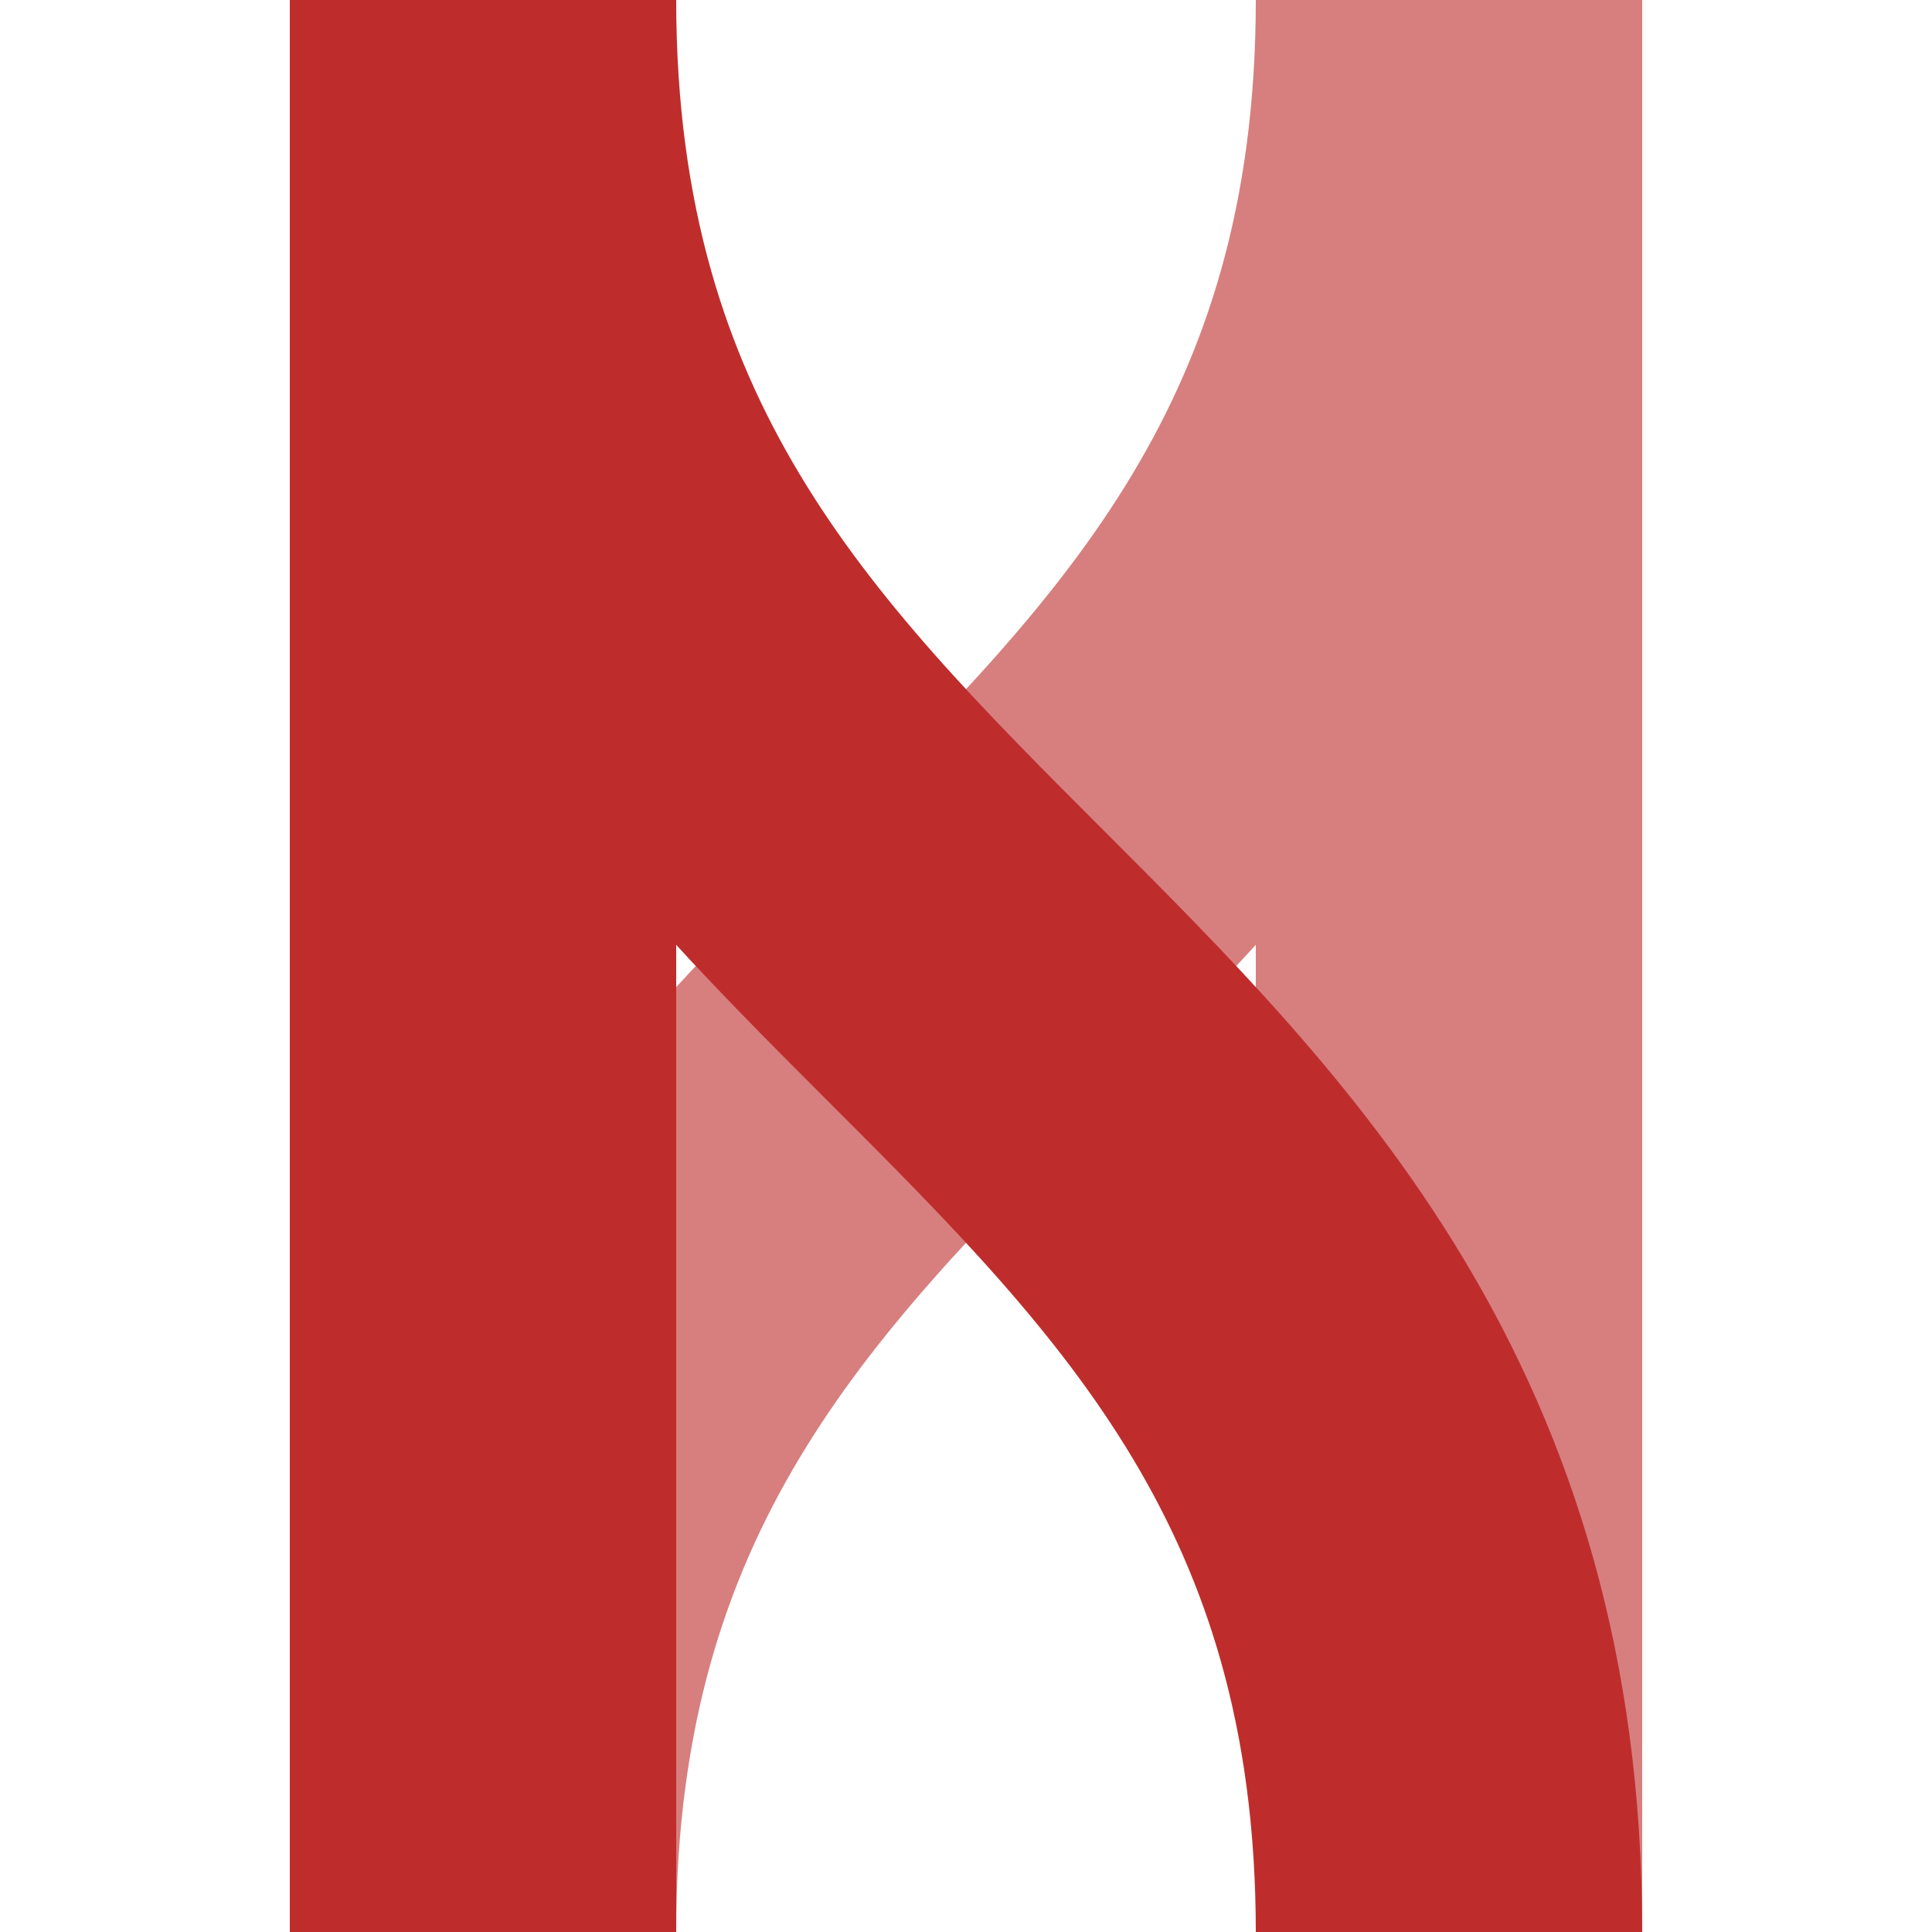
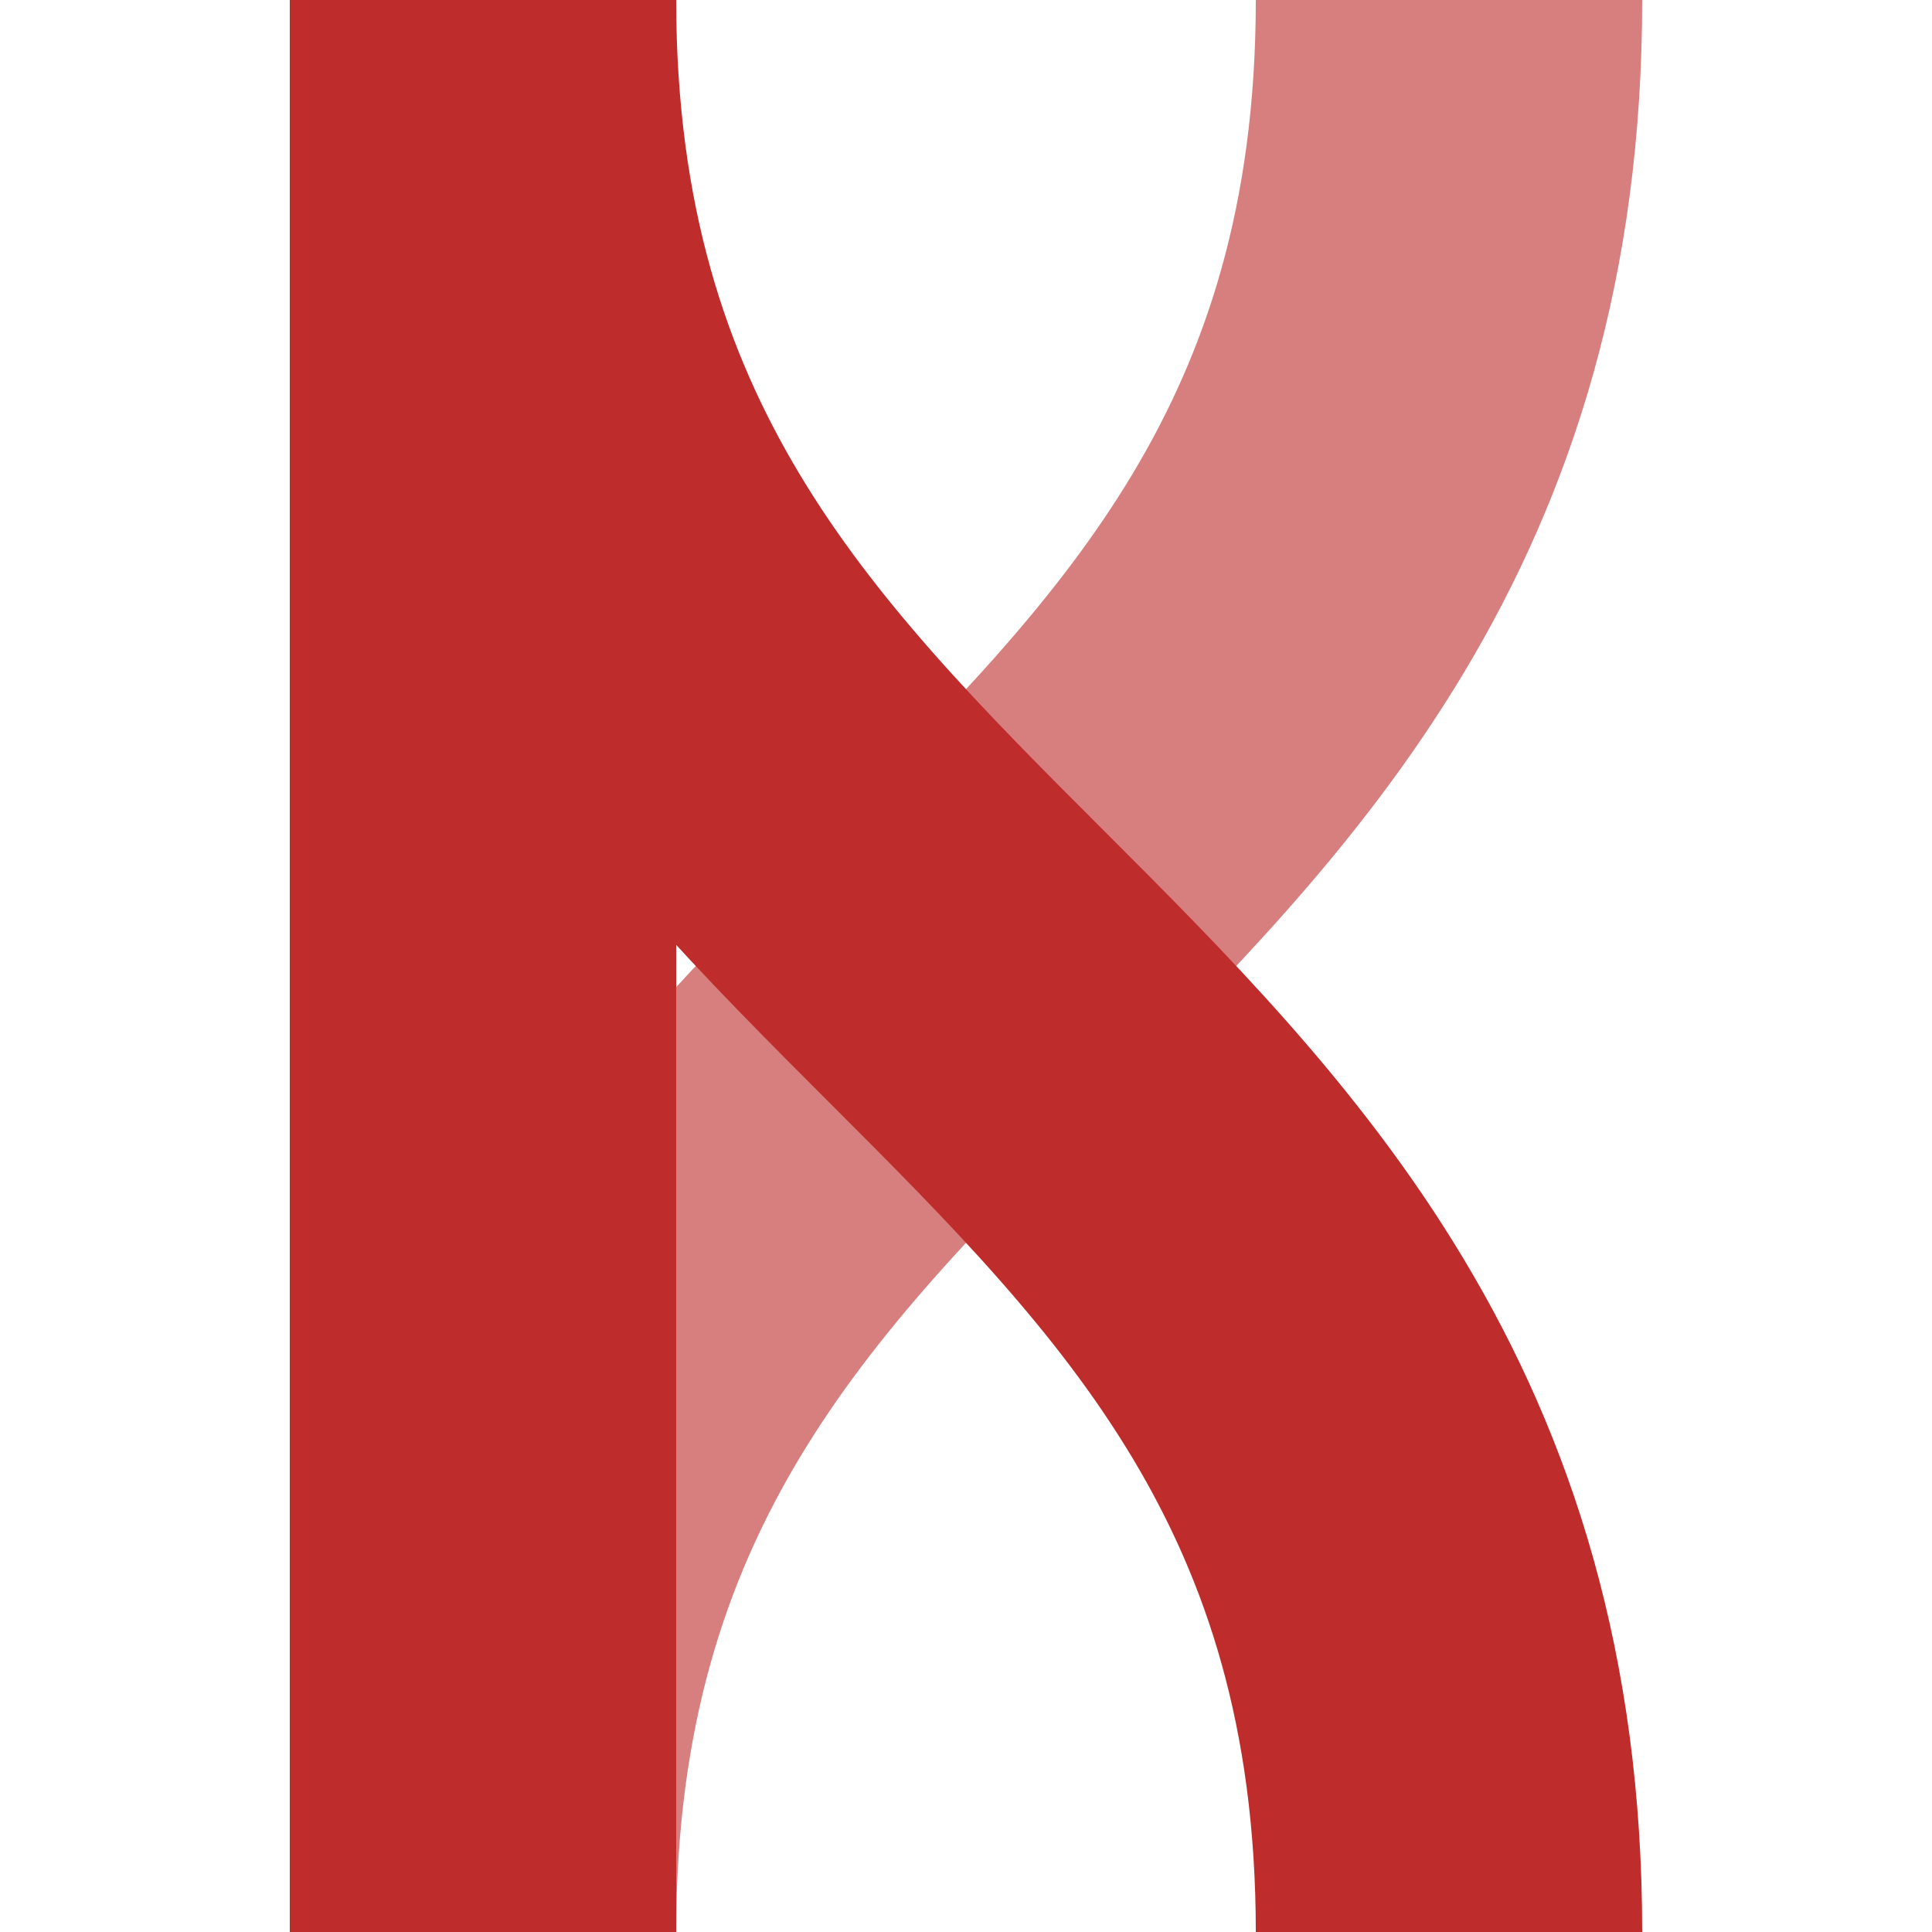
<svg xmlns="http://www.w3.org/2000/svg" width="500" height="500">
  <title>xvÜSTlxr</title>
  <g stroke="#D77F7E" stroke-width="100" fill="none">
    <path d="M 375,0 C 375,250 125,250 125,500" />
-     <path d="M 375,0 V 500" />
  </g>
  <g stroke="#BE2D2C" stroke-width="100" fill="none">
    <path d="M 125,0 C 125,250 375,250 375,500" />
    <path d="M 125,0 V 500" />
  </g>
</svg>